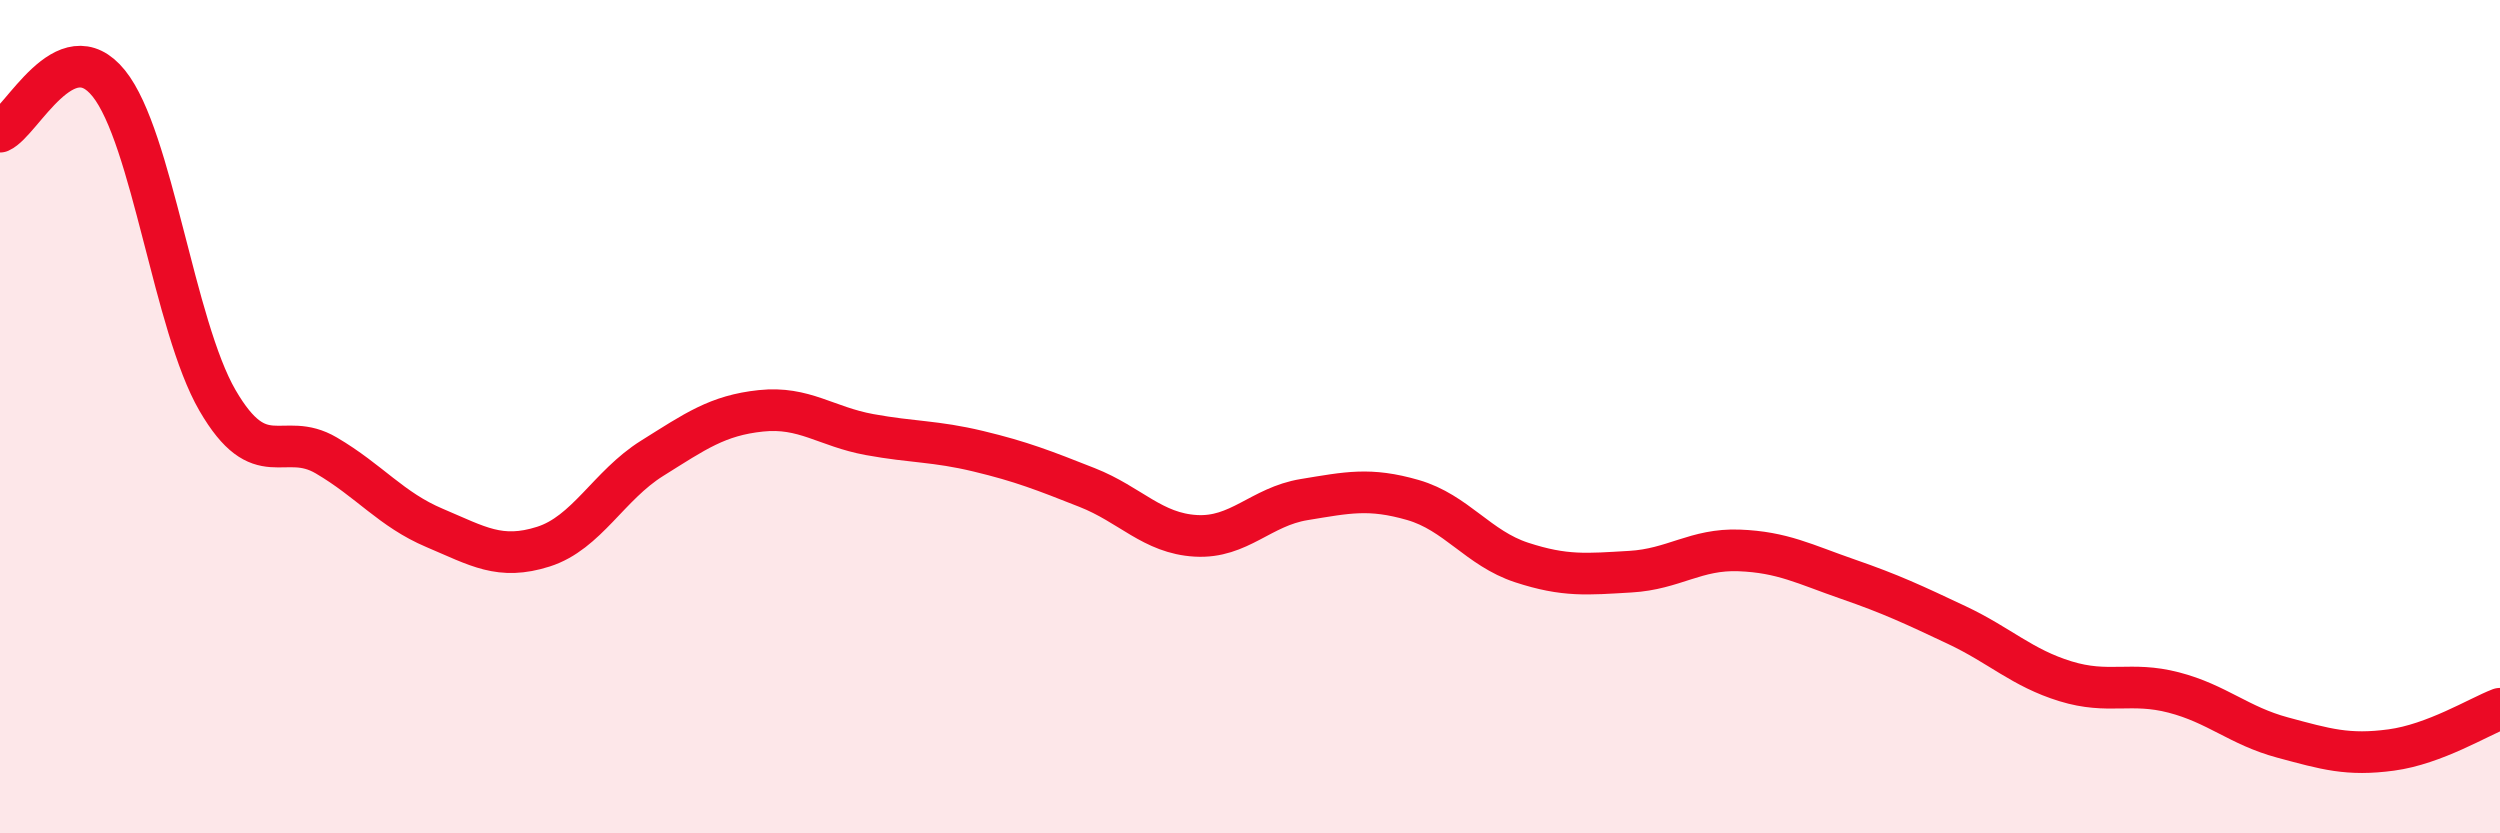
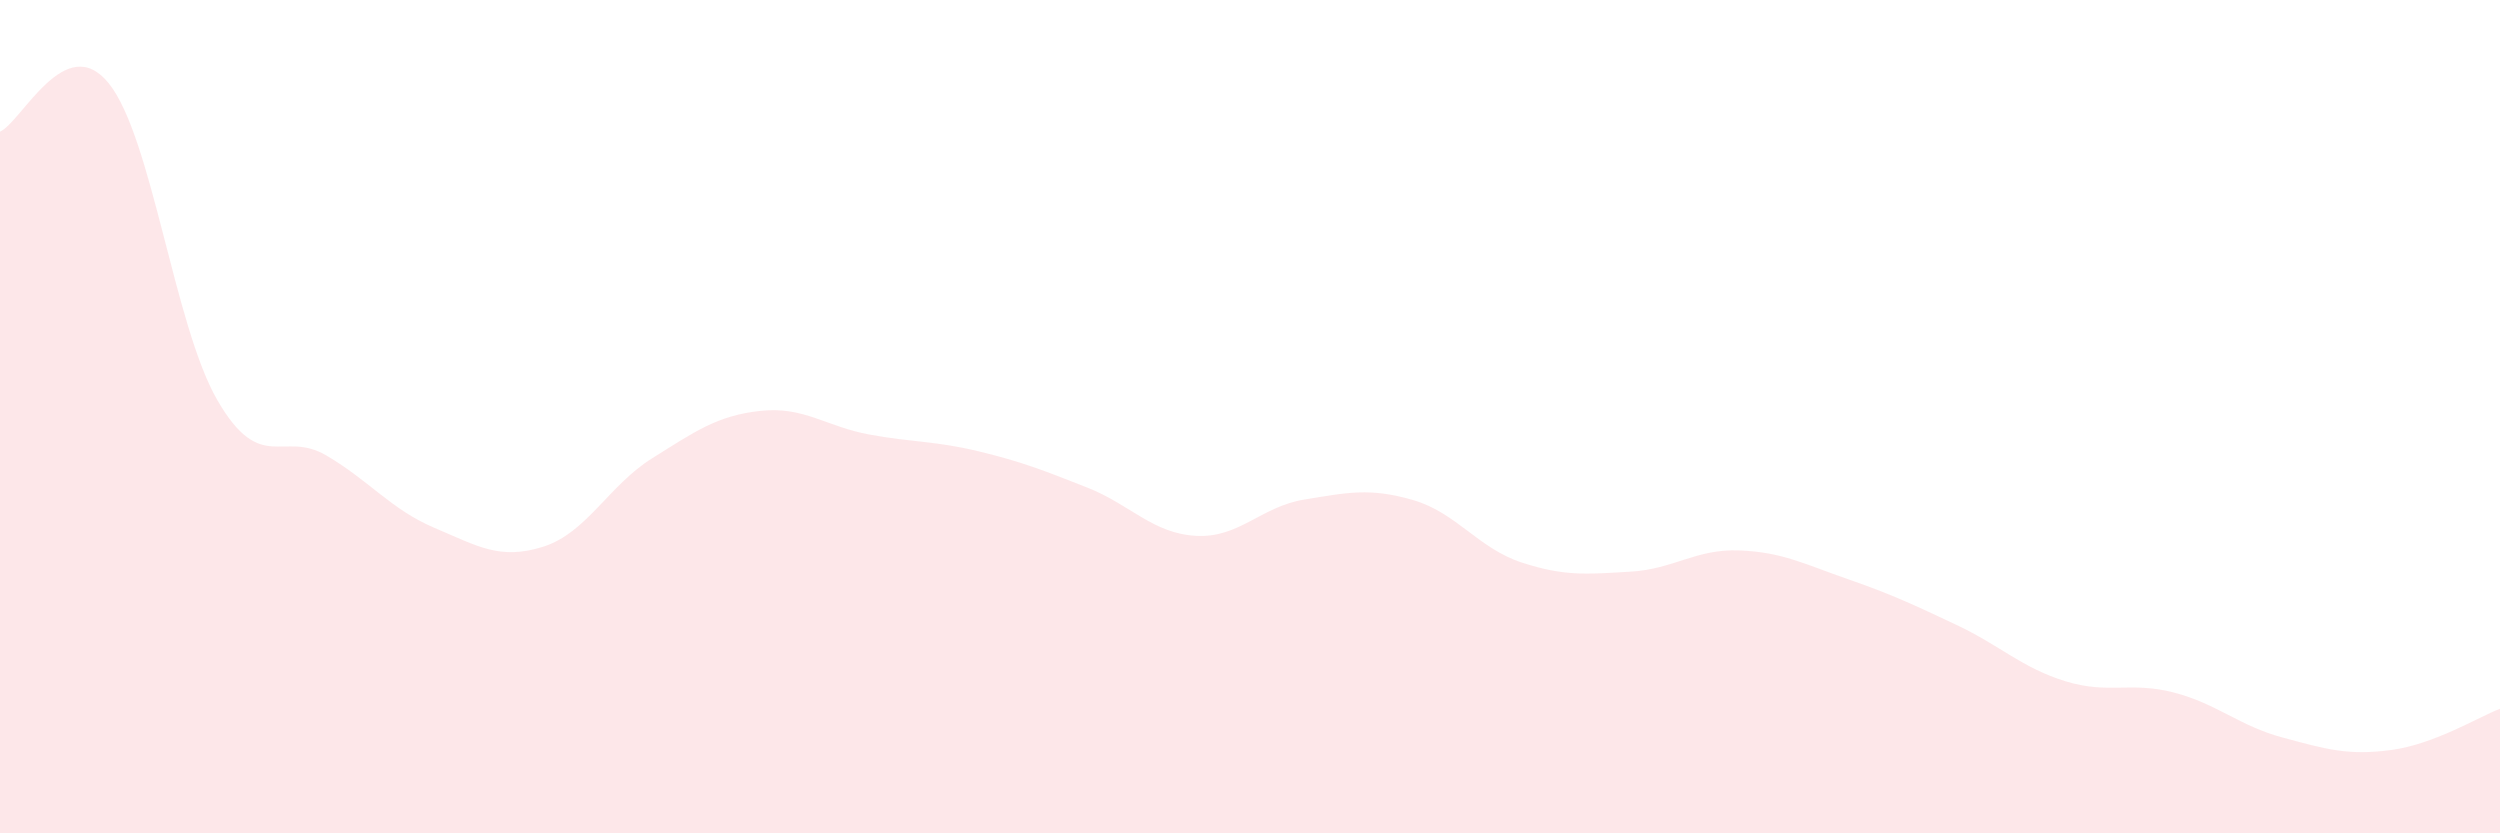
<svg xmlns="http://www.w3.org/2000/svg" width="60" height="20" viewBox="0 0 60 20">
  <path d="M 0,3.16 C 0.52,2.93 1.57,0.71 2.61,2 C 3.65,3.29 4.18,7.82 5.22,9.61 C 6.26,11.4 6.79,10.32 7.83,10.93 C 8.87,11.54 9.39,12.23 10.43,12.67 C 11.47,13.11 12,13.45 13.04,13.12 C 14.08,12.79 14.61,11.65 15.65,11 C 16.69,10.35 17.22,9.97 18.26,9.86 C 19.3,9.75 19.83,10.24 20.87,10.43 C 21.91,10.62 22.44,10.58 23.48,10.83 C 24.52,11.08 25.05,11.29 26.09,11.7 C 27.13,12.11 27.66,12.8 28.7,12.86 C 29.74,12.92 30.26,12.16 31.3,11.99 C 32.34,11.82 32.87,11.7 33.91,12 C 34.95,12.3 35.48,13.16 36.52,13.5 C 37.56,13.84 38.09,13.78 39.13,13.72 C 40.17,13.66 40.7,13.17 41.74,13.21 C 42.78,13.25 43.31,13.54 44.35,13.9 C 45.39,14.26 45.92,14.51 46.96,15 C 48,15.49 48.53,16.03 49.57,16.35 C 50.61,16.67 51.13,16.35 52.17,16.62 C 53.21,16.89 53.74,17.42 54.78,17.7 C 55.82,17.98 56.35,18.14 57.39,18 C 58.43,17.86 59.48,17.21 60,17.01L60 20L0 20Z" fill="#EB0A25" opacity="0.1" stroke-linecap="round" stroke-linejoin="round" />
-   <path d="M 0,3.16 C 0.52,2.93 1.57,0.71 2.61,2 C 3.65,3.29 4.18,7.82 5.22,9.61 C 6.26,11.4 6.79,10.32 7.83,10.93 C 8.87,11.54 9.39,12.23 10.43,12.67 C 11.47,13.11 12,13.45 13.04,13.12 C 14.08,12.79 14.61,11.65 15.65,11 C 16.69,10.35 17.22,9.97 18.26,9.86 C 19.3,9.75 19.83,10.24 20.87,10.43 C 21.91,10.62 22.44,10.58 23.48,10.83 C 24.52,11.08 25.05,11.29 26.09,11.7 C 27.13,12.11 27.66,12.8 28.7,12.86 C 29.74,12.92 30.26,12.16 31.3,11.99 C 32.34,11.82 32.87,11.7 33.91,12 C 34.95,12.3 35.48,13.16 36.52,13.5 C 37.56,13.84 38.09,13.78 39.13,13.72 C 40.17,13.66 40.7,13.17 41.74,13.21 C 42.78,13.25 43.31,13.54 44.35,13.9 C 45.39,14.26 45.92,14.51 46.96,15 C 48,15.49 48.53,16.03 49.57,16.35 C 50.61,16.67 51.13,16.35 52.17,16.62 C 53.21,16.89 53.74,17.42 54.78,17.7 C 55.82,17.98 56.35,18.14 57.39,18 C 58.43,17.86 59.48,17.21 60,17.01" stroke="#EB0A25" stroke-width="1" fill="none" stroke-linecap="round" stroke-linejoin="round" />
</svg>